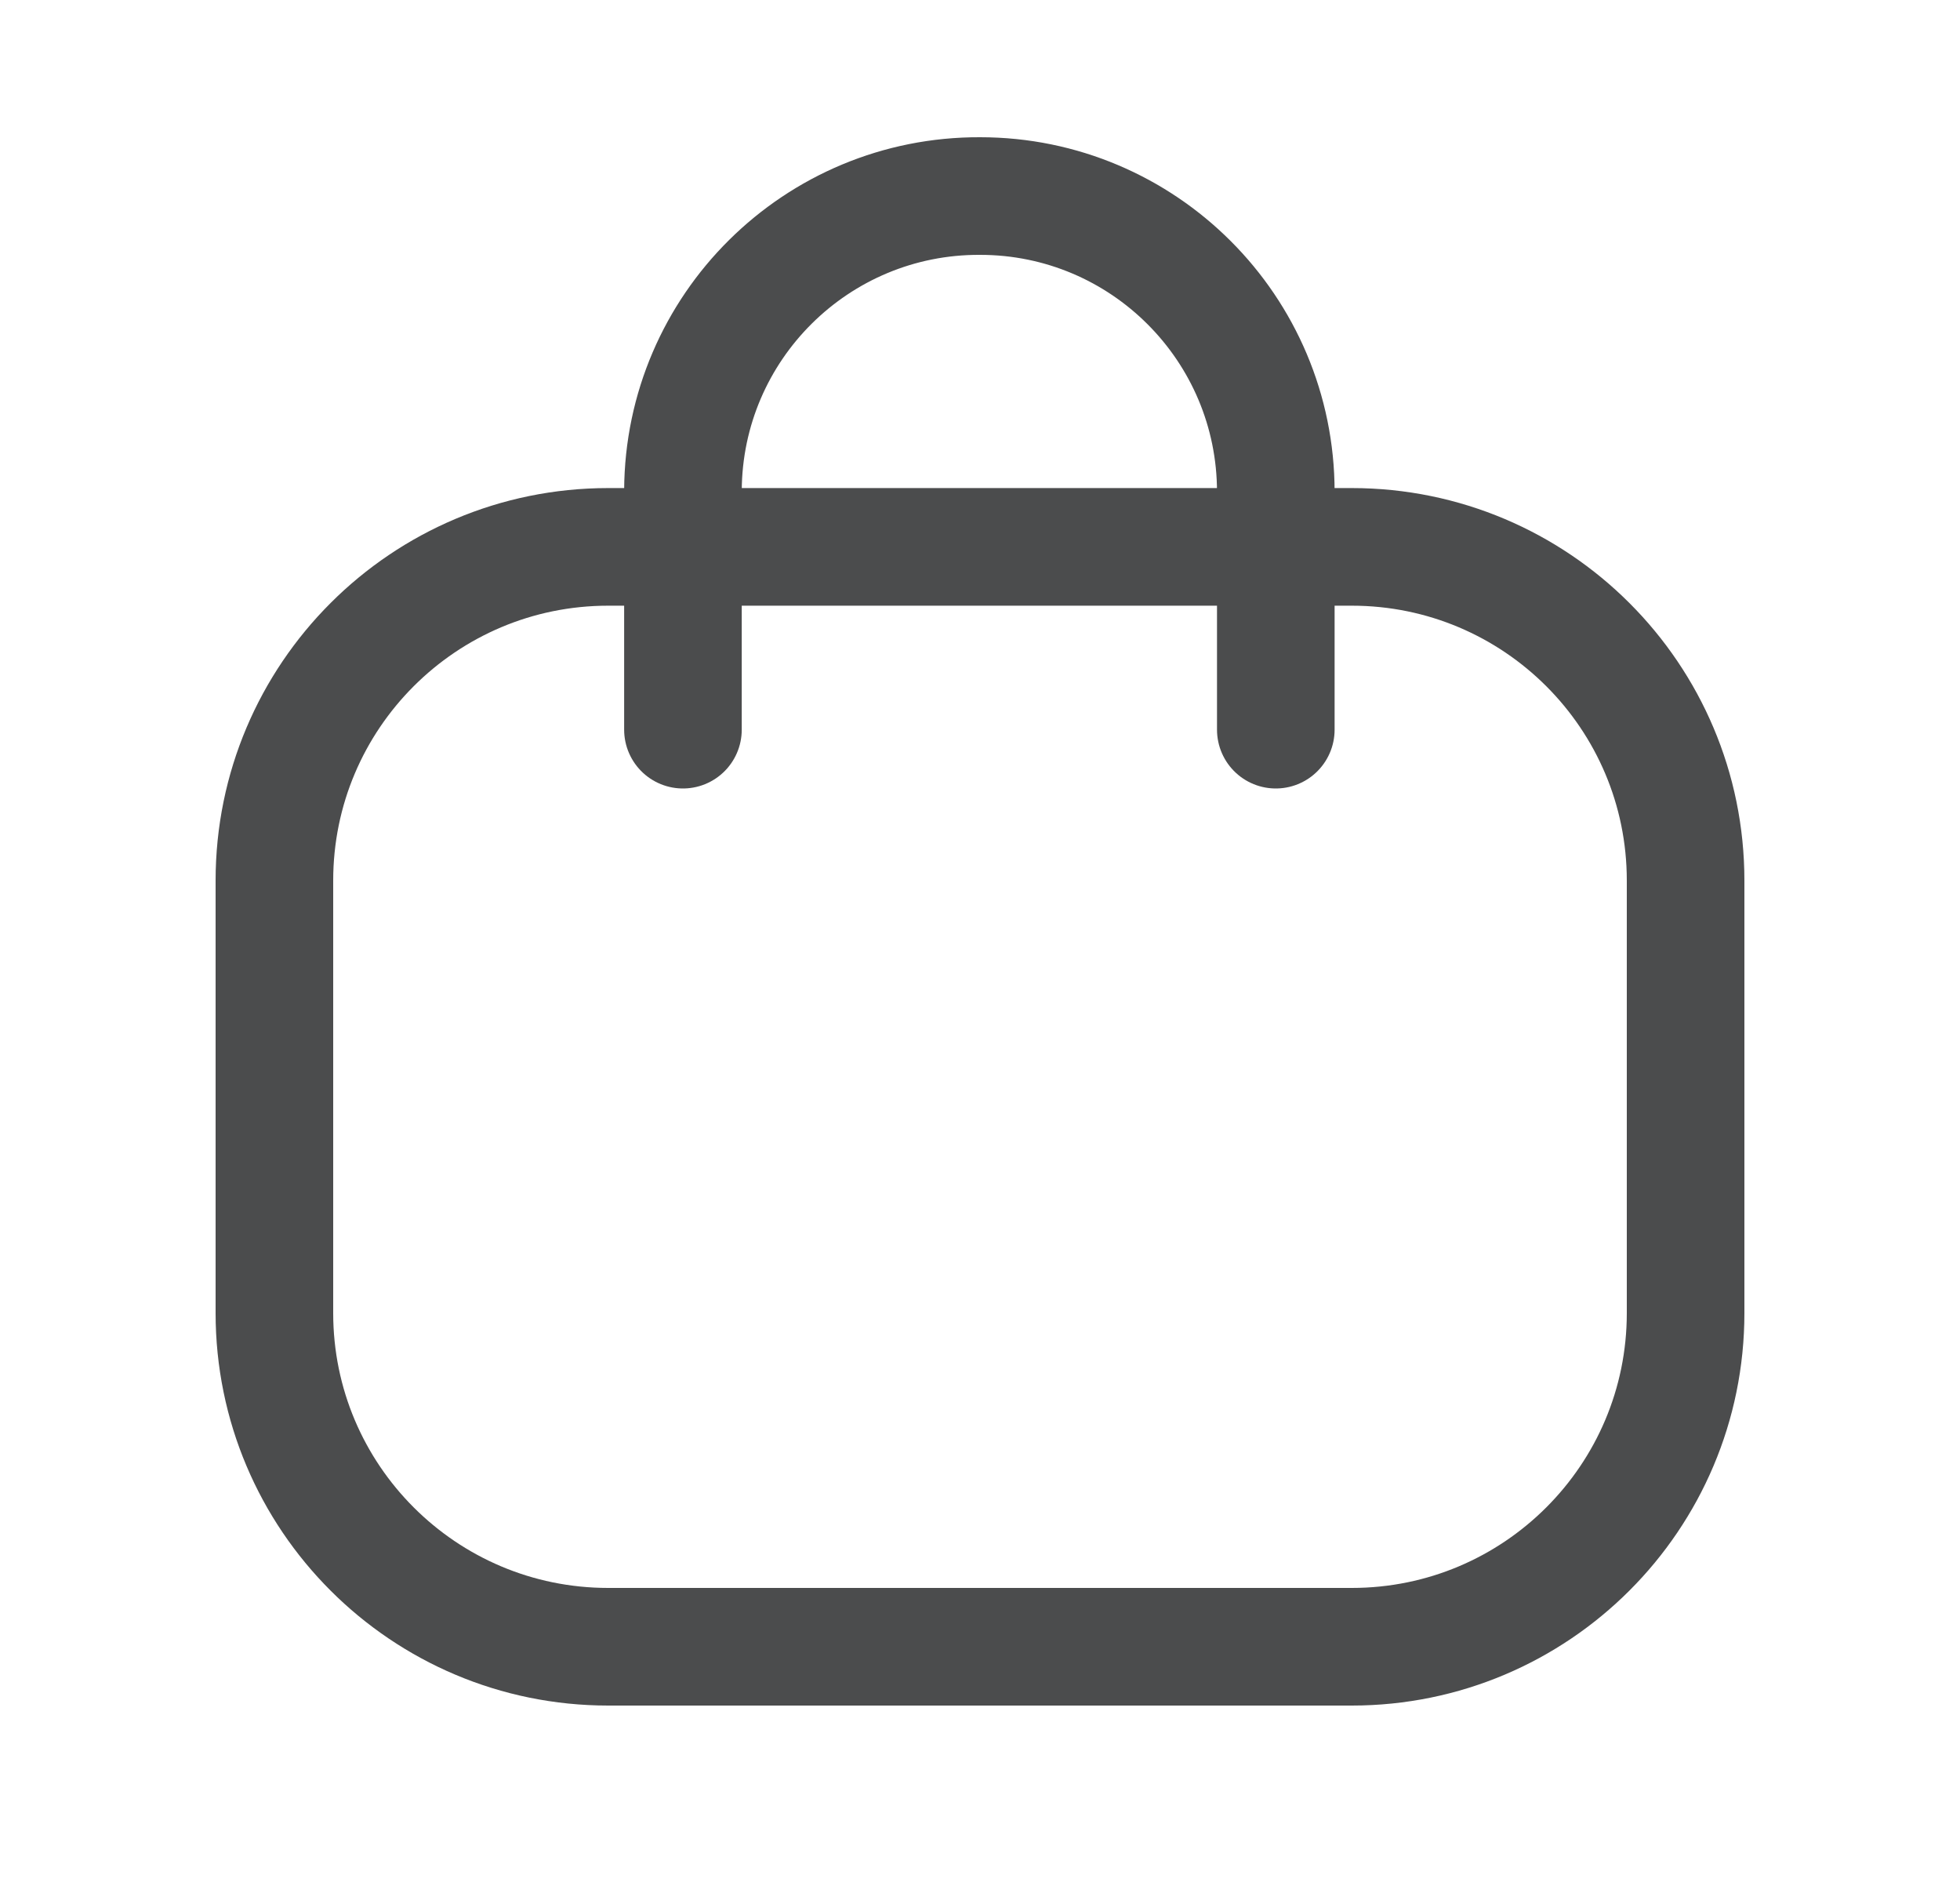
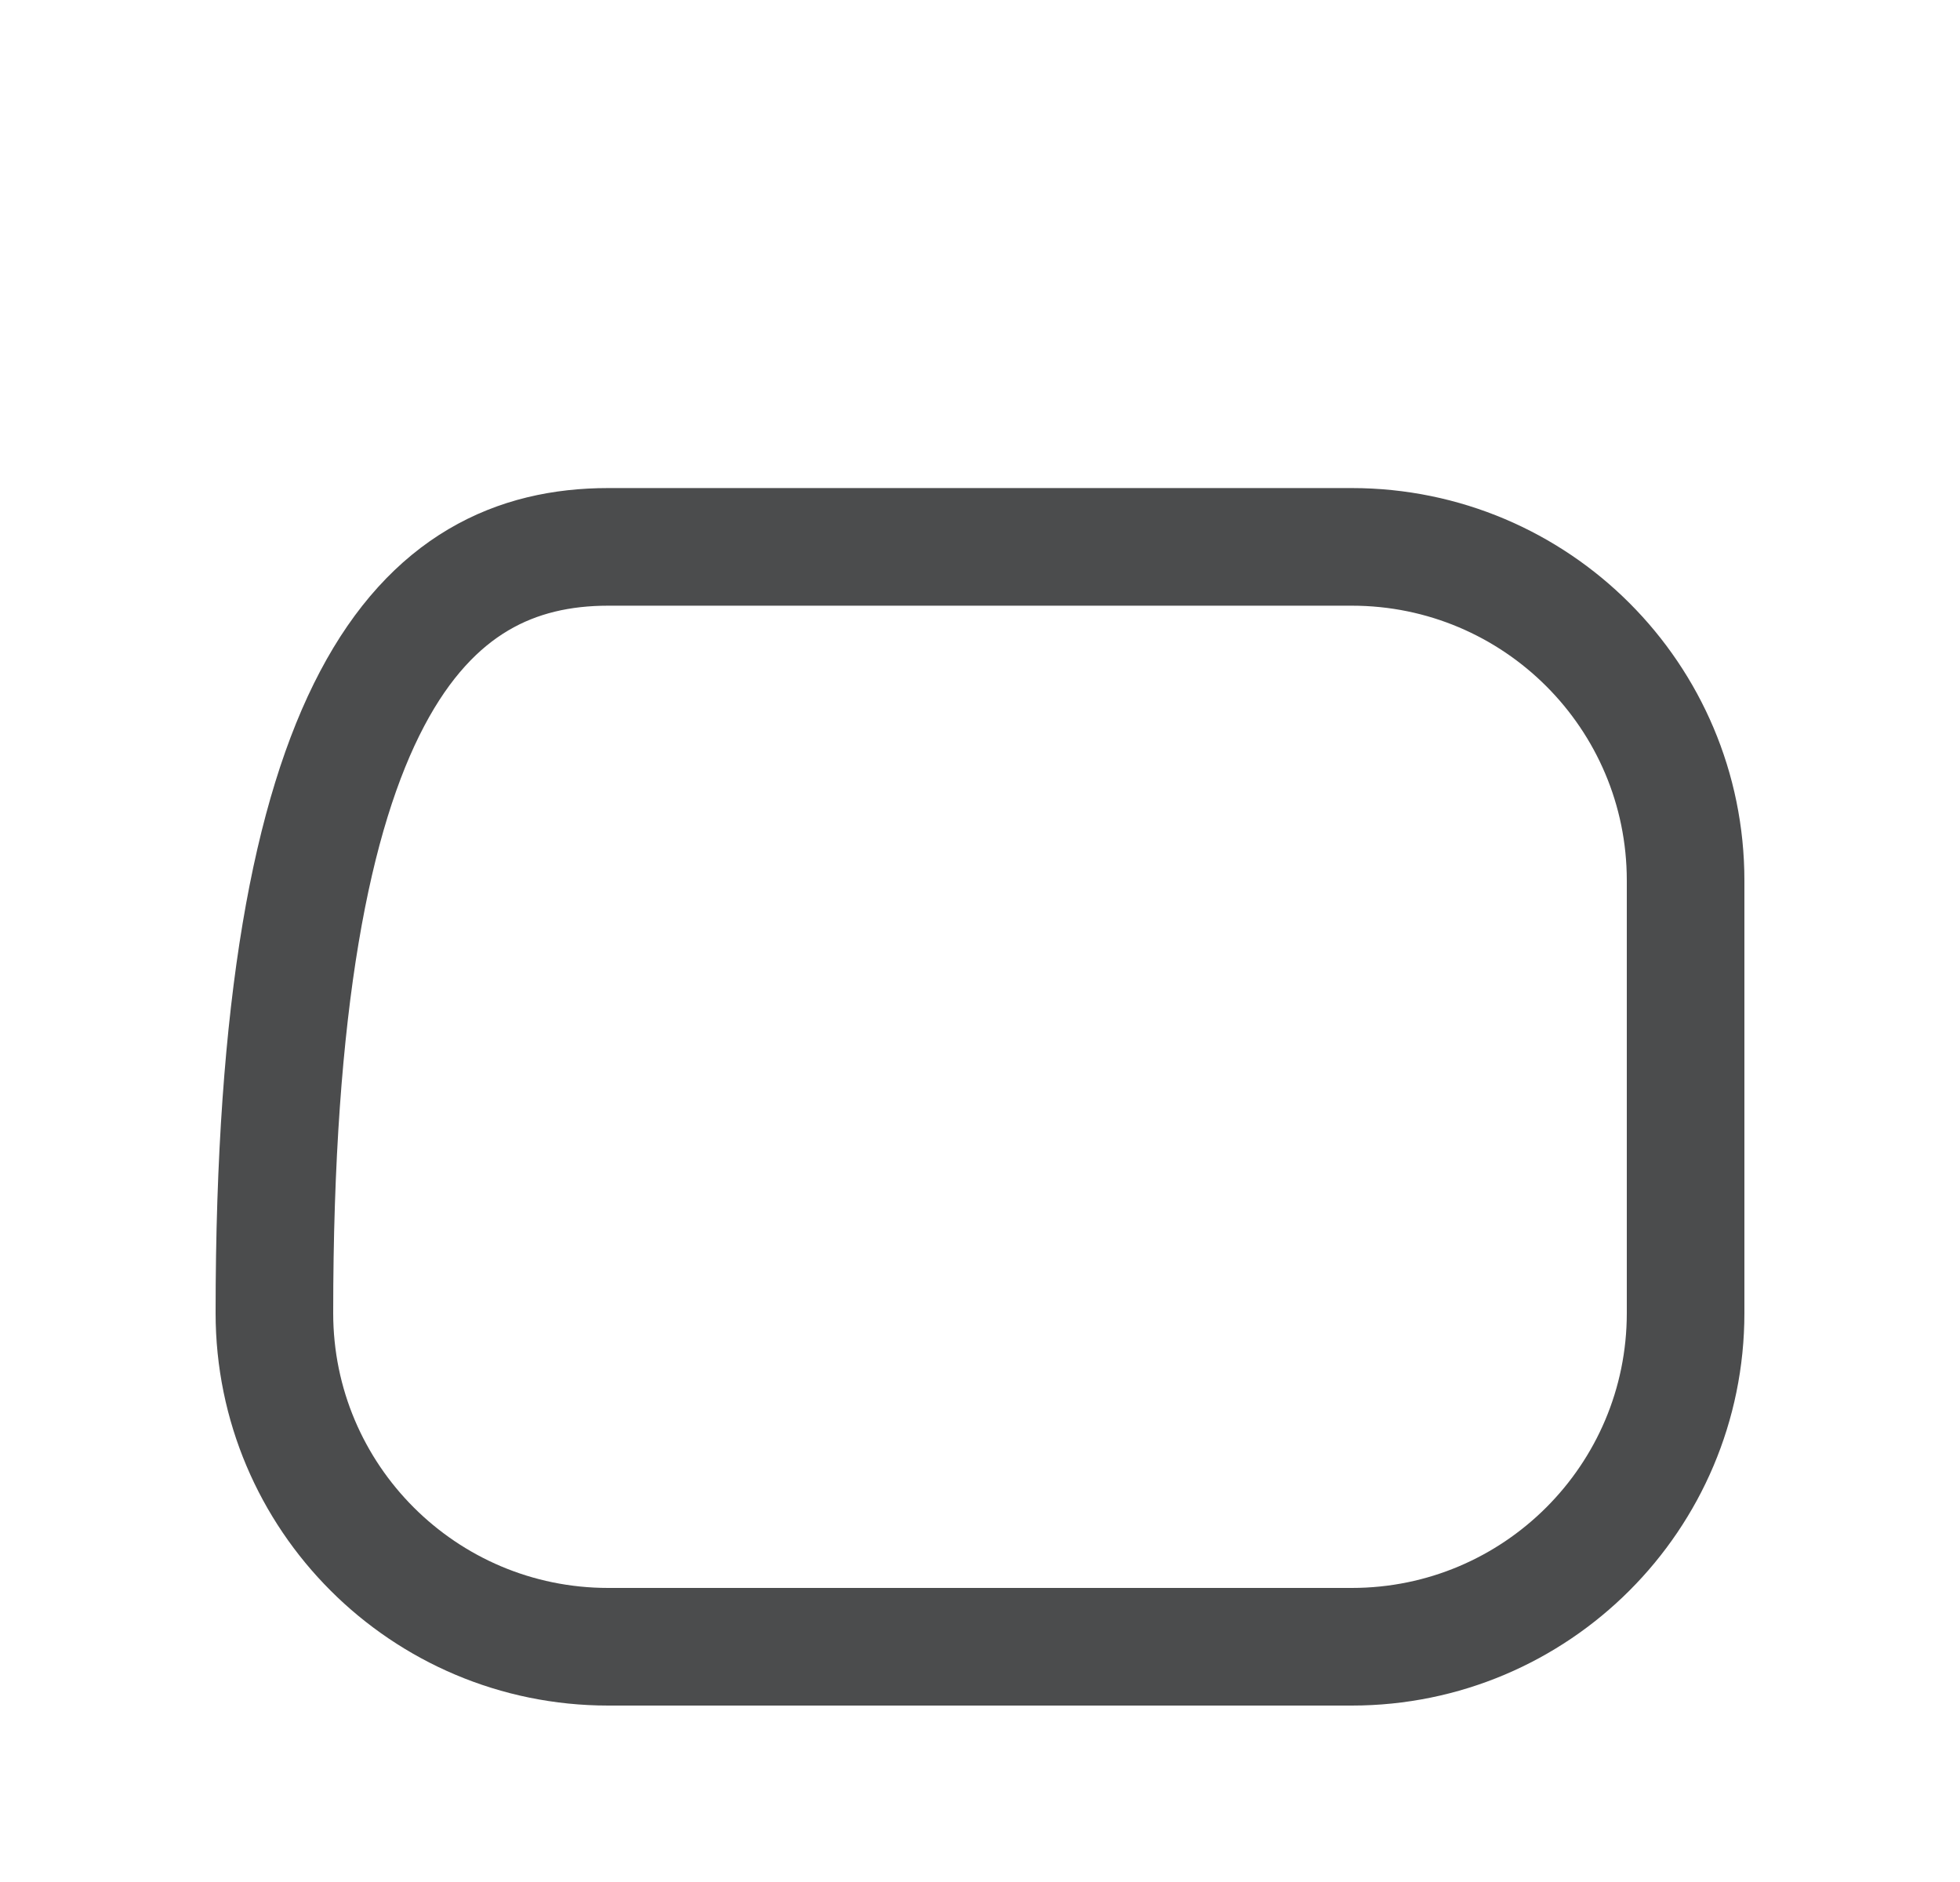
<svg xmlns="http://www.w3.org/2000/svg" width="25" height="24" viewBox="0 0 25 24" fill="none">
-   <path d="M16.273 9.305V6.273C16.273 4.189 14.584 2.5 12.501 2.5C10.417 2.491 8.72 4.172 8.711 6.256V6.273V9.305" stroke="#4B4C4D" stroke-width="1.5" stroke-linecap="round" stroke-linejoin="round" />
-   <path fill-rule="evenodd" clip-rule="evenodd" d="M17.242 21H7.758C5.406 21 3.5 19.095 3.5 16.745V11.229C3.5 8.879 5.406 6.974 7.758 6.974H17.242C19.594 6.974 21.5 8.879 21.5 11.229V16.745C21.5 19.095 19.594 21 17.242 21Z" stroke="#4B4C4D" stroke-width="1.5" stroke-linecap="round" stroke-linejoin="round" />
+   <path fill-rule="evenodd" clip-rule="evenodd" d="M17.242 21H7.758C5.406 21 3.5 19.095 3.5 16.745C3.5 8.879 5.406 6.974 7.758 6.974H17.242C19.594 6.974 21.5 8.879 21.5 11.229V16.745C21.5 19.095 19.594 21 17.242 21Z" stroke="#4B4C4D" stroke-width="1.5" stroke-linecap="round" stroke-linejoin="round" />
</svg>